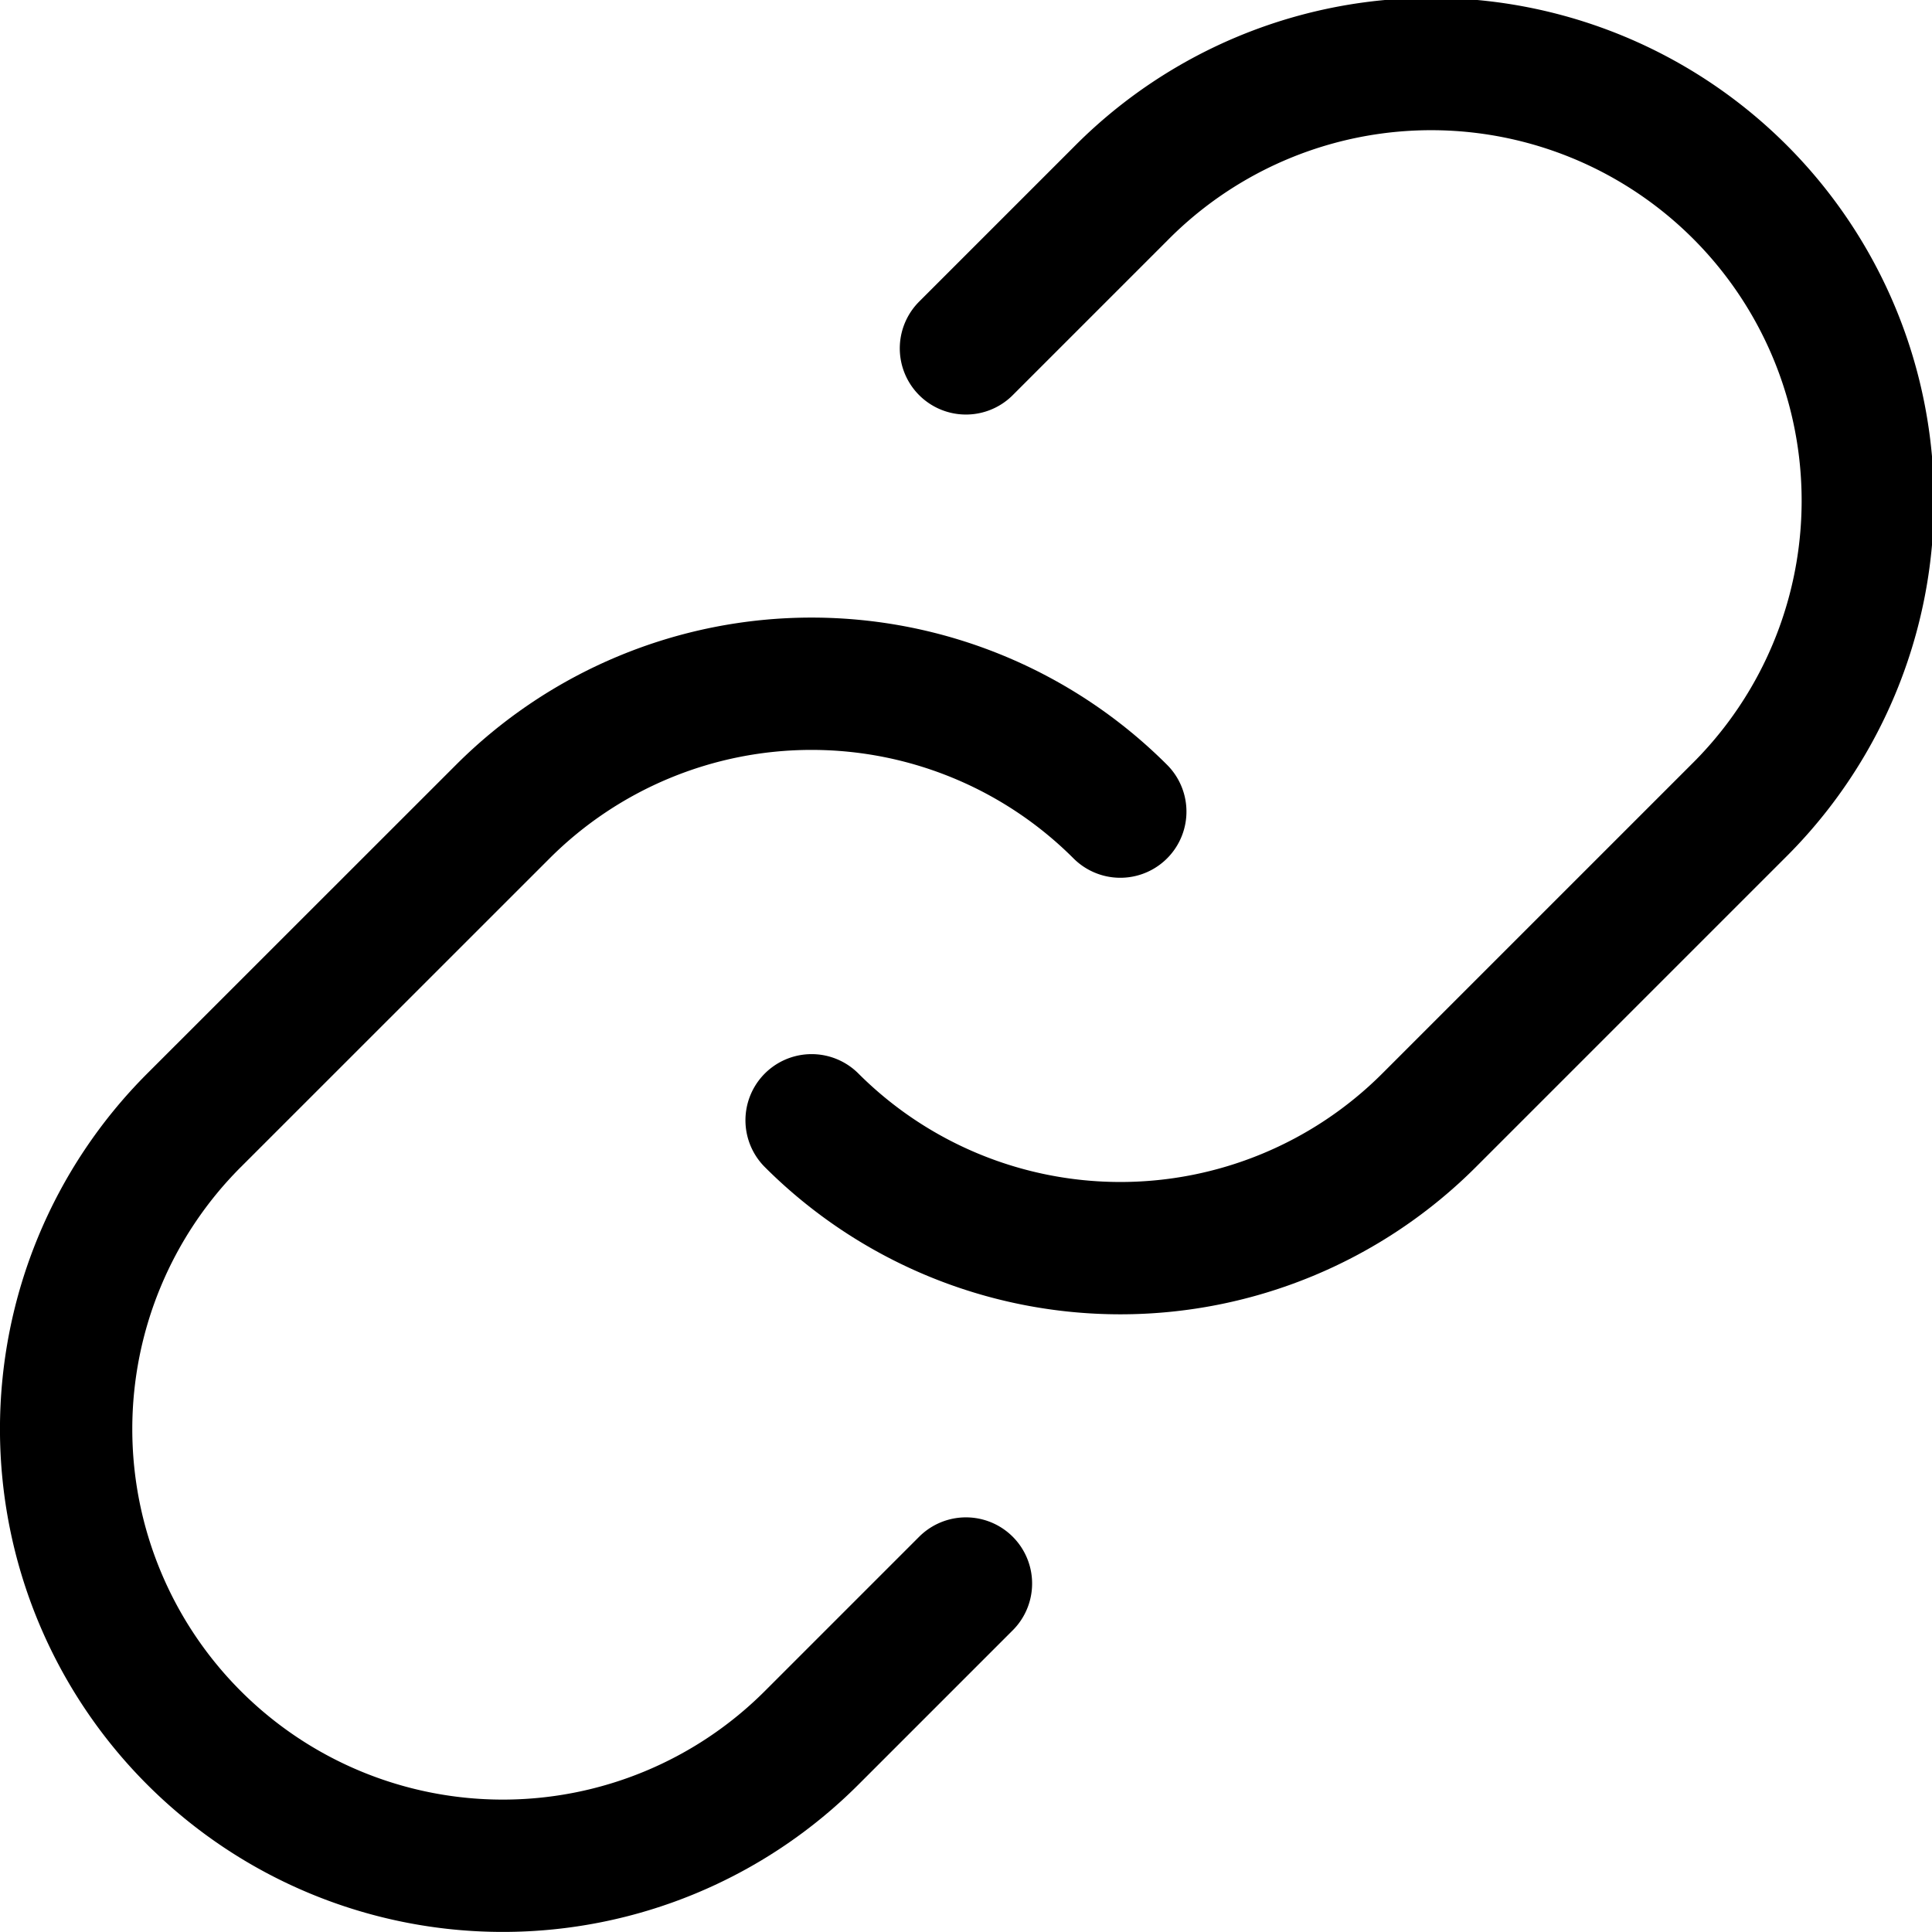
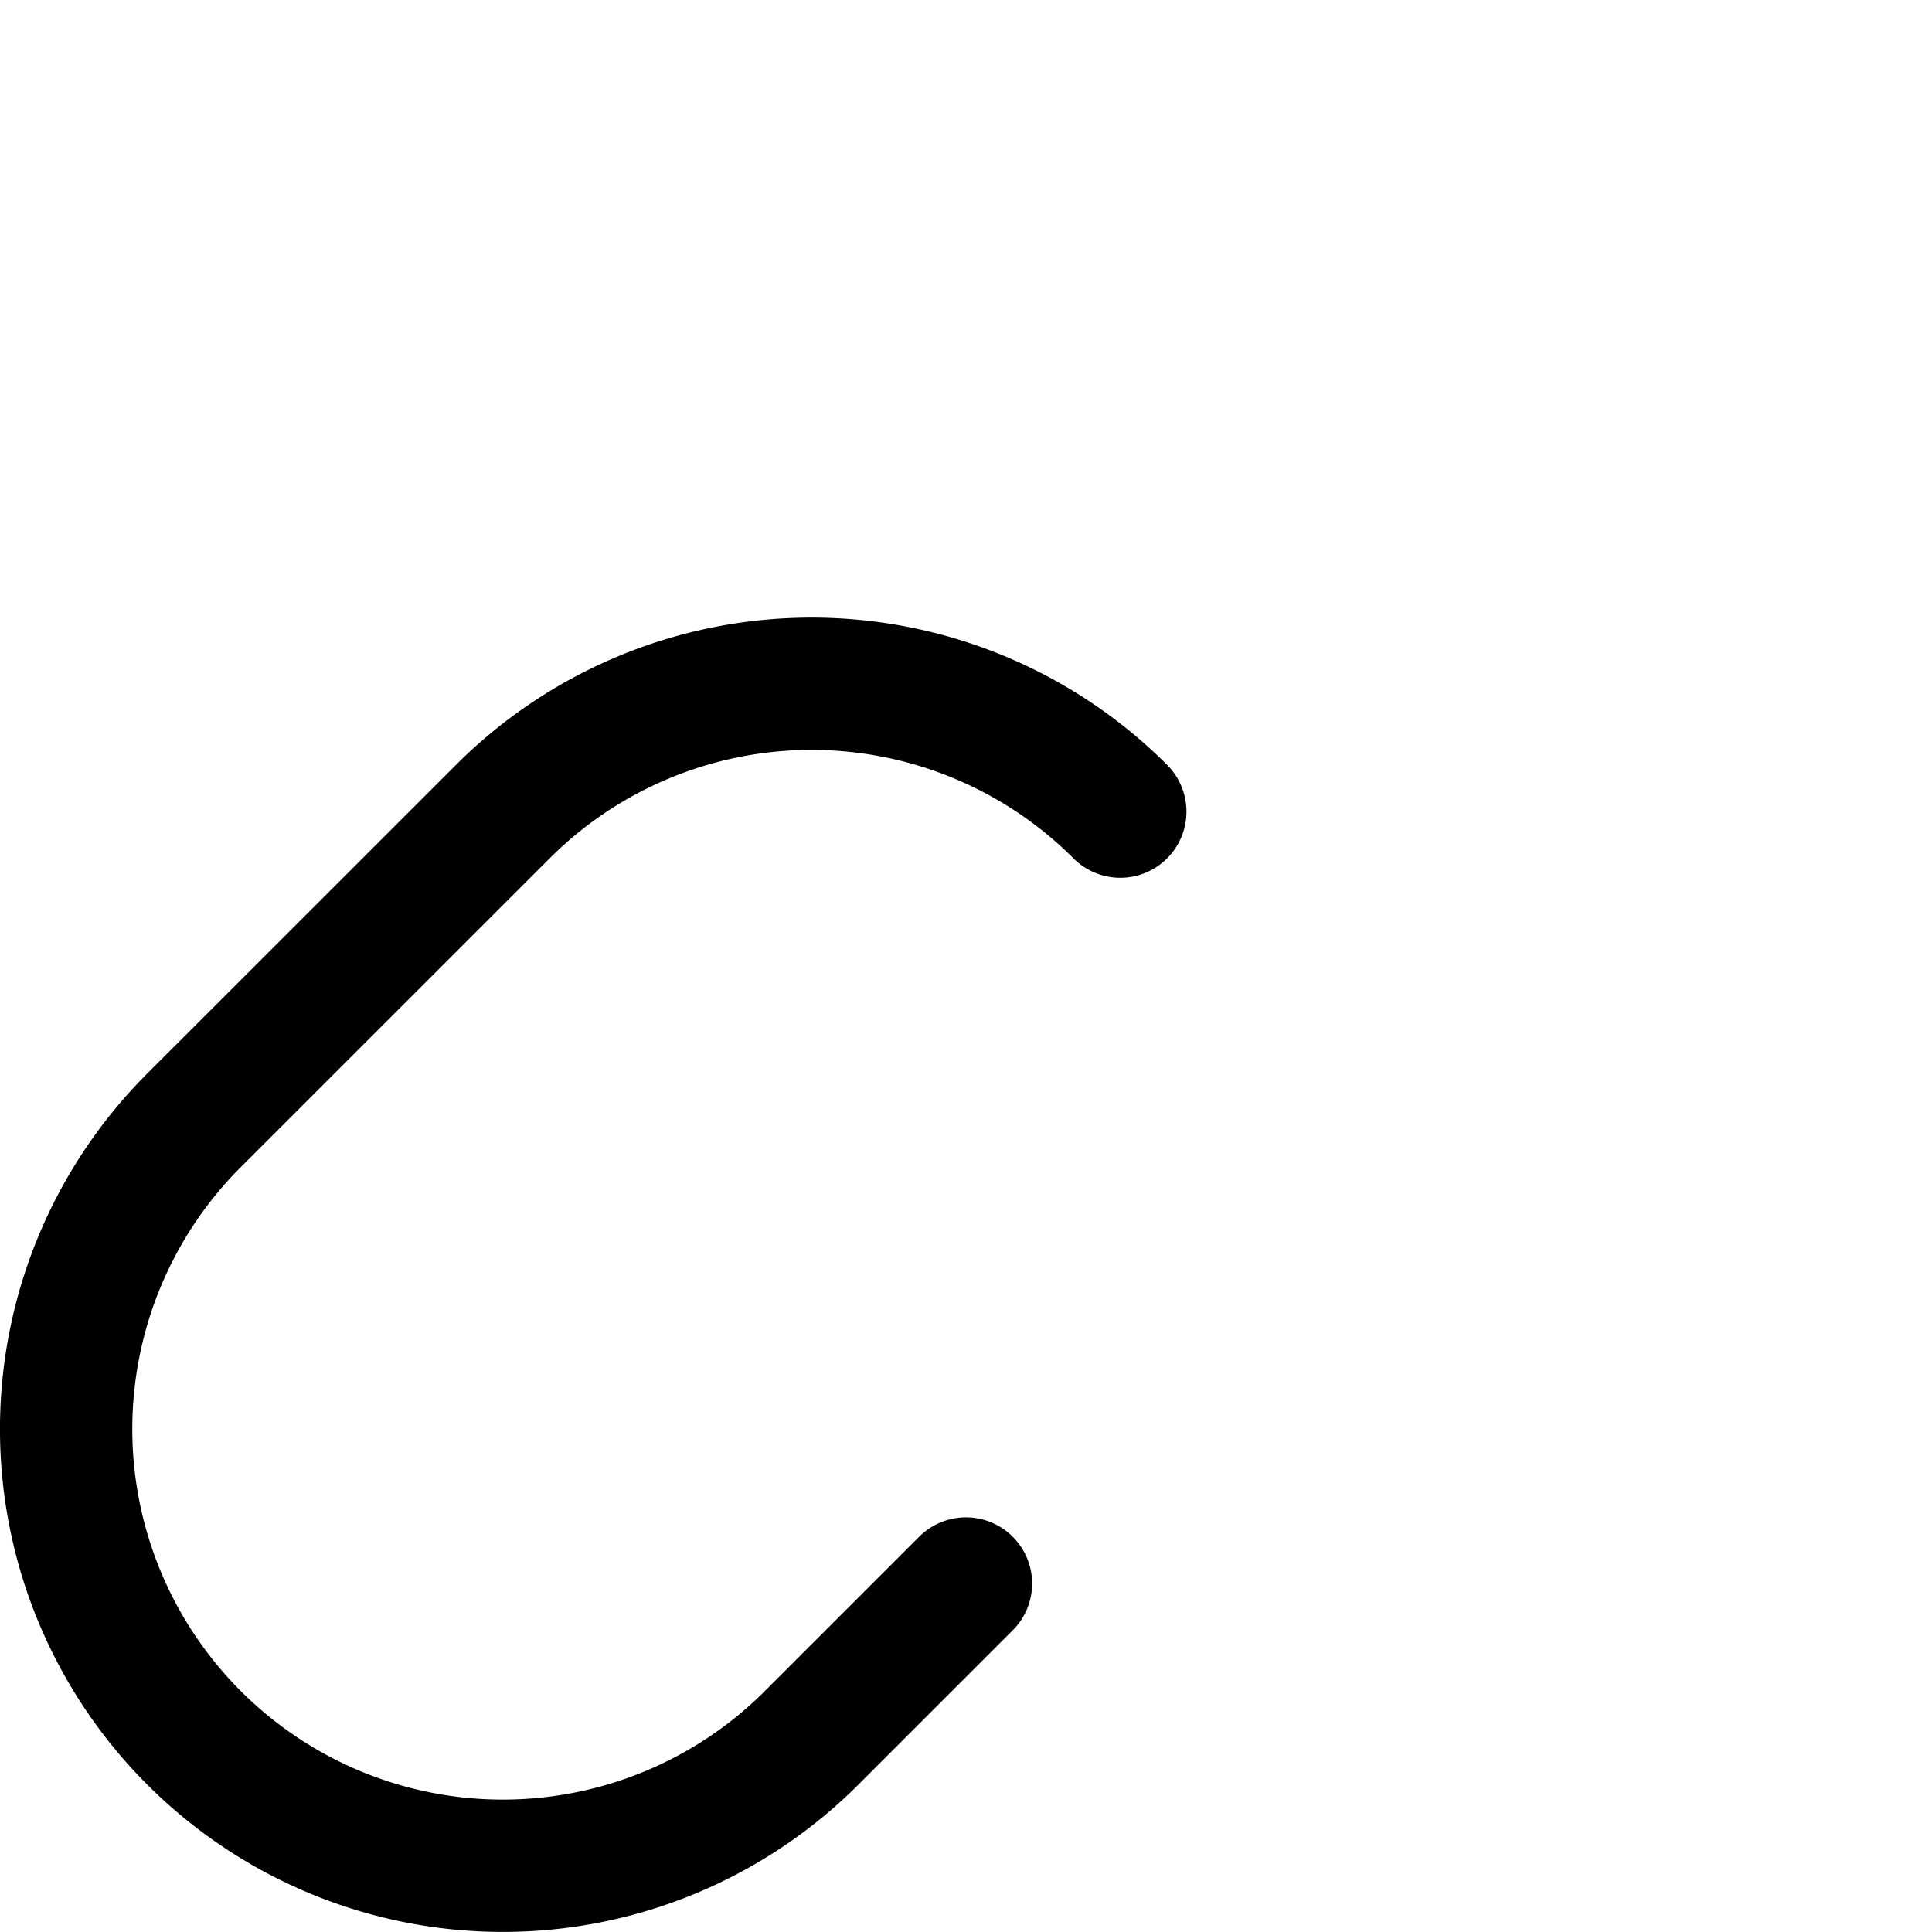
<svg xmlns="http://www.w3.org/2000/svg" width="18.251" height="18.251" viewBox="0 0 18.251 18.251">
  <g id="Icon_akar-link-chain" data-name="Icon akar-link-chain" transform="translate(-3.875 -3.875)">
    <path id="Path_28" data-name="Path 28" d="M14.458,14.974a4.125,4.125,0,0,0-5.833,0L5.708,17.89a4.125,4.125,0,1,0,5.834,5.834L13,22.266" transform="translate(0 -3.432)" fill="none" stroke="#000" stroke-linecap="round" stroke-linejoin="round" stroke-width="1.25" />
-     <path id="Path_29" data-name="Path 29" d="M15.684,14.458a4.125,4.125,0,0,0,5.833,0l2.917-2.917A4.125,4.125,0,1,0,18.6,5.708L17.142,7.166" transform="translate(-4.142)" fill="none" stroke="#000" stroke-linecap="round" stroke-linejoin="round" stroke-width="1.25" />
  </g>
</svg>